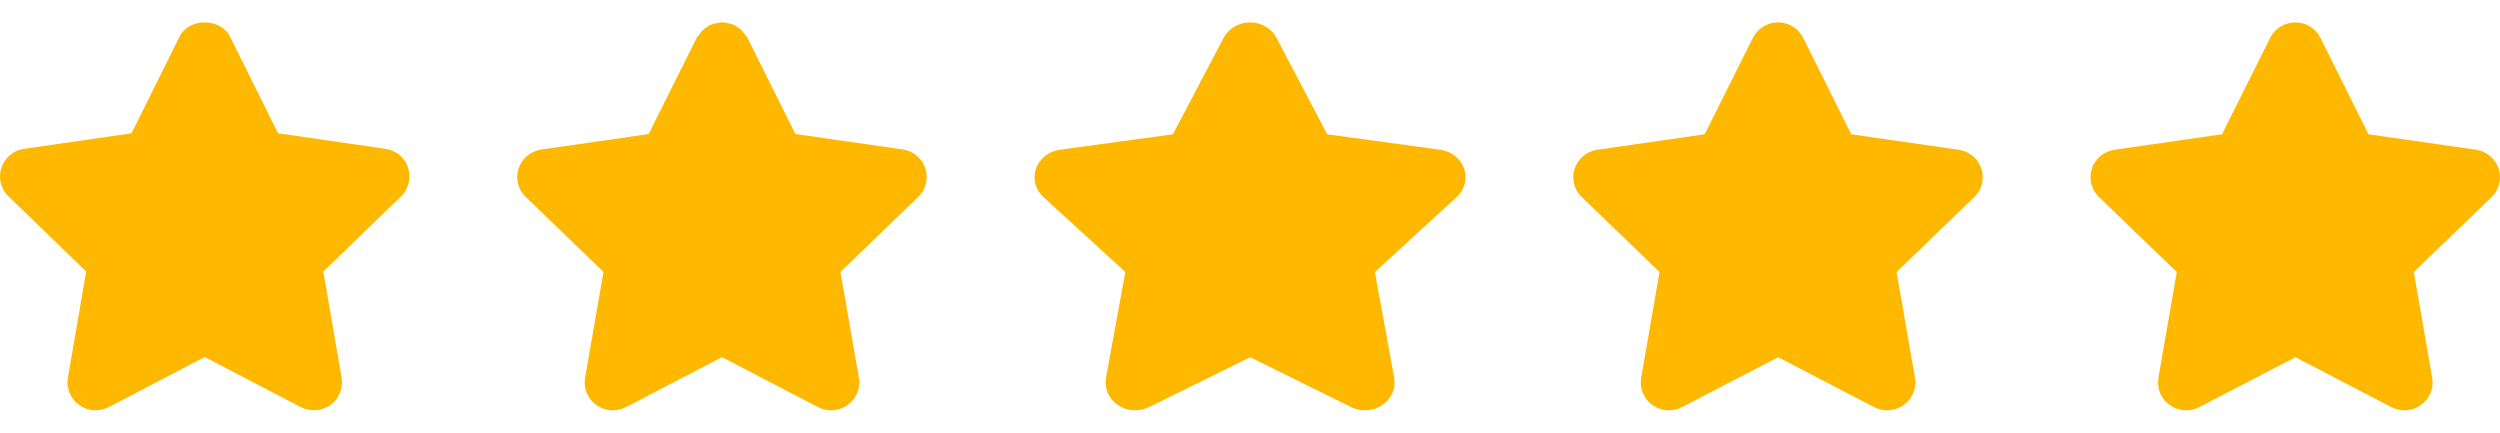
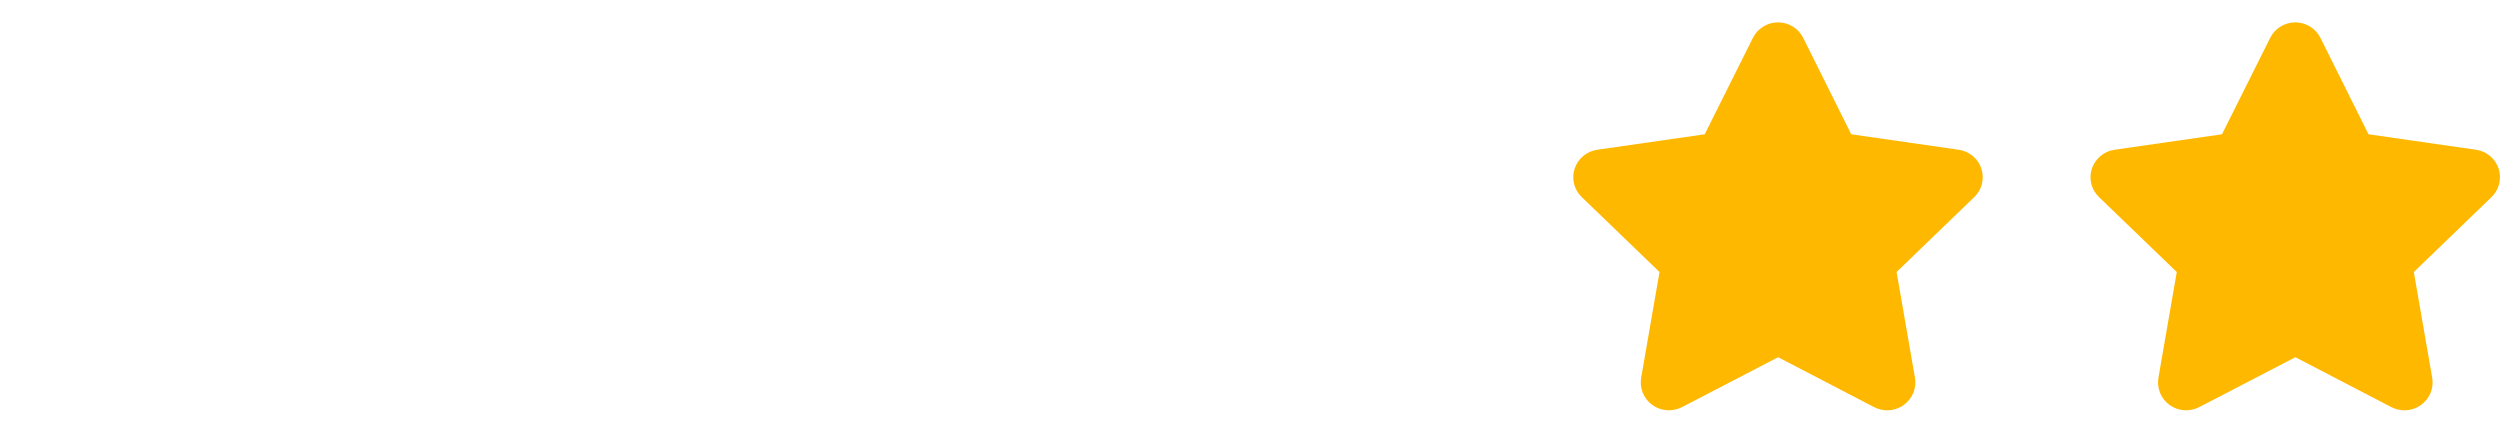
<svg xmlns="http://www.w3.org/2000/svg" width="104" height="18" viewBox="0 0 104 18" fill="none">
-   <path d="M16.03 6.19L11.566 5.545L9.569 1.526C9.171 0.733 7.863 0.733 7.467 1.526L5.471 5.545L1.004 6.19C0.565 6.251 0.196 6.558 0.058 6.977C-0.08 7.402 0.034 7.864 0.354 8.169L3.586 11.296L2.825 15.709C2.748 16.143 2.93 16.587 3.29 16.845C3.495 16.993 3.736 17.069 3.978 17.069C4.162 17.069 4.349 17.022 4.522 16.936L8.516 14.852L12.513 16.936C12.908 17.136 13.385 17.108 13.745 16.846C14.105 16.587 14.287 16.146 14.211 15.71L13.449 11.297L16.681 8.17C17 7.862 17.114 7.4 16.978 6.978C16.838 6.56 16.473 6.251 16.03 6.191V6.19Z" fill="#FFB800" />
-   <path d="M37.555 6.217L33.086 5.574L31.09 1.566C31.07 1.522 31.032 1.496 31.004 1.455C30.96 1.388 30.916 1.327 30.861 1.27C30.8 1.209 30.736 1.163 30.662 1.12C30.624 1.096 30.6 1.063 30.559 1.042C30.539 1.031 30.515 1.033 30.491 1.024C30.41 0.99 30.327 0.972 30.243 0.957C30.175 0.946 30.108 0.931 30.041 0.931C29.973 0.931 29.902 0.946 29.83 0.96C29.744 0.975 29.663 0.992 29.584 1.027C29.564 1.035 29.54 1.033 29.522 1.044C29.485 1.062 29.461 1.096 29.426 1.116C29.349 1.163 29.279 1.212 29.215 1.276C29.16 1.331 29.118 1.389 29.077 1.453C29.05 1.494 29.009 1.522 28.986 1.568L26.986 5.576L22.521 6.22C22.082 6.281 21.713 6.587 21.575 7.005C21.437 7.428 21.551 7.885 21.871 8.193L25.104 11.311L24.34 15.713C24.263 16.145 24.445 16.588 24.805 16.846C25.01 16.993 25.251 17.069 25.493 17.069C25.677 17.069 25.864 17.022 26.038 16.936L30.034 14.858L34.031 16.936C34.2 17.023 34.389 17.069 34.576 17.069C34.819 17.069 35.063 16.993 35.263 16.846C35.623 16.587 35.806 16.148 35.729 15.713L34.962 11.311L38.199 8.192C38.515 7.888 38.631 7.425 38.497 7.007C38.358 6.584 37.991 6.277 37.552 6.216L37.555 6.217Z" fill="#FFB800" />
-   <path d="M60.907 7.013C60.759 6.593 60.373 6.289 59.911 6.229L55.208 5.586L53.106 1.58C52.9 1.183 52.471 0.931 52.003 0.931C51.536 0.931 51.106 1.183 50.9 1.58L48.792 5.586L44.092 6.229C43.63 6.289 43.244 6.596 43.096 7.013C42.95 7.436 43.071 7.893 43.41 8.201L46.813 11.316L46.009 15.715C45.932 16.147 46.12 16.59 46.499 16.847C46.878 17.108 47.38 17.14 47.796 16.936L52.007 14.86L56.208 16.936C56.39 17.023 56.587 17.069 56.784 17.069C57.04 17.069 57.292 16.993 57.508 16.846C57.887 16.587 58.078 16.148 57.998 15.714L57.194 11.315L60.596 8.198C60.931 7.894 61.051 7.434 60.906 7.01L60.907 7.013Z" fill="#FFB800" />
  <path d="M82.425 7.013C82.285 6.593 81.918 6.289 81.479 6.229L77.011 5.586L75.015 1.58C74.819 1.183 74.411 0.931 73.967 0.931C73.523 0.931 73.115 1.183 72.919 1.58L70.916 5.586L66.451 6.229C66.012 6.289 65.645 6.596 65.505 7.013C65.367 7.436 65.481 7.893 65.803 8.201L69.036 11.316L68.272 15.715C68.199 16.147 68.377 16.59 68.738 16.847C69.098 17.108 69.575 17.14 69.97 16.936L73.971 14.86L77.962 16.936C78.135 17.023 78.322 17.069 78.509 17.069C78.752 17.069 78.992 16.993 79.196 16.846C79.556 16.587 79.739 16.148 79.662 15.714L78.898 11.315L82.13 8.198C82.448 7.894 82.562 7.434 82.424 7.01L82.425 7.013Z" fill="#FFB800" />
  <path d="M103.943 7.013C103.802 6.593 103.436 6.289 102.997 6.229L98.529 5.586L96.532 1.58C96.337 1.183 95.929 0.931 95.484 0.931C95.04 0.931 94.632 1.183 94.437 1.58L92.434 5.586L87.969 6.229C87.529 6.289 87.163 6.596 87.022 7.013C86.884 7.436 86.999 7.893 87.321 8.201L90.554 11.316L89.79 15.715C89.717 16.147 89.895 16.59 90.255 16.847C90.615 17.108 91.092 17.14 91.487 16.936L95.488 14.86L99.479 16.936C99.652 17.023 99.839 17.069 100.026 17.069C100.27 17.069 100.509 16.993 100.714 16.846C101.074 16.587 101.256 16.148 101.179 15.714L100.415 11.315L103.648 8.198C103.965 7.894 104.08 7.434 103.942 7.01L103.943 7.013Z" fill="#FFB800" />
</svg>